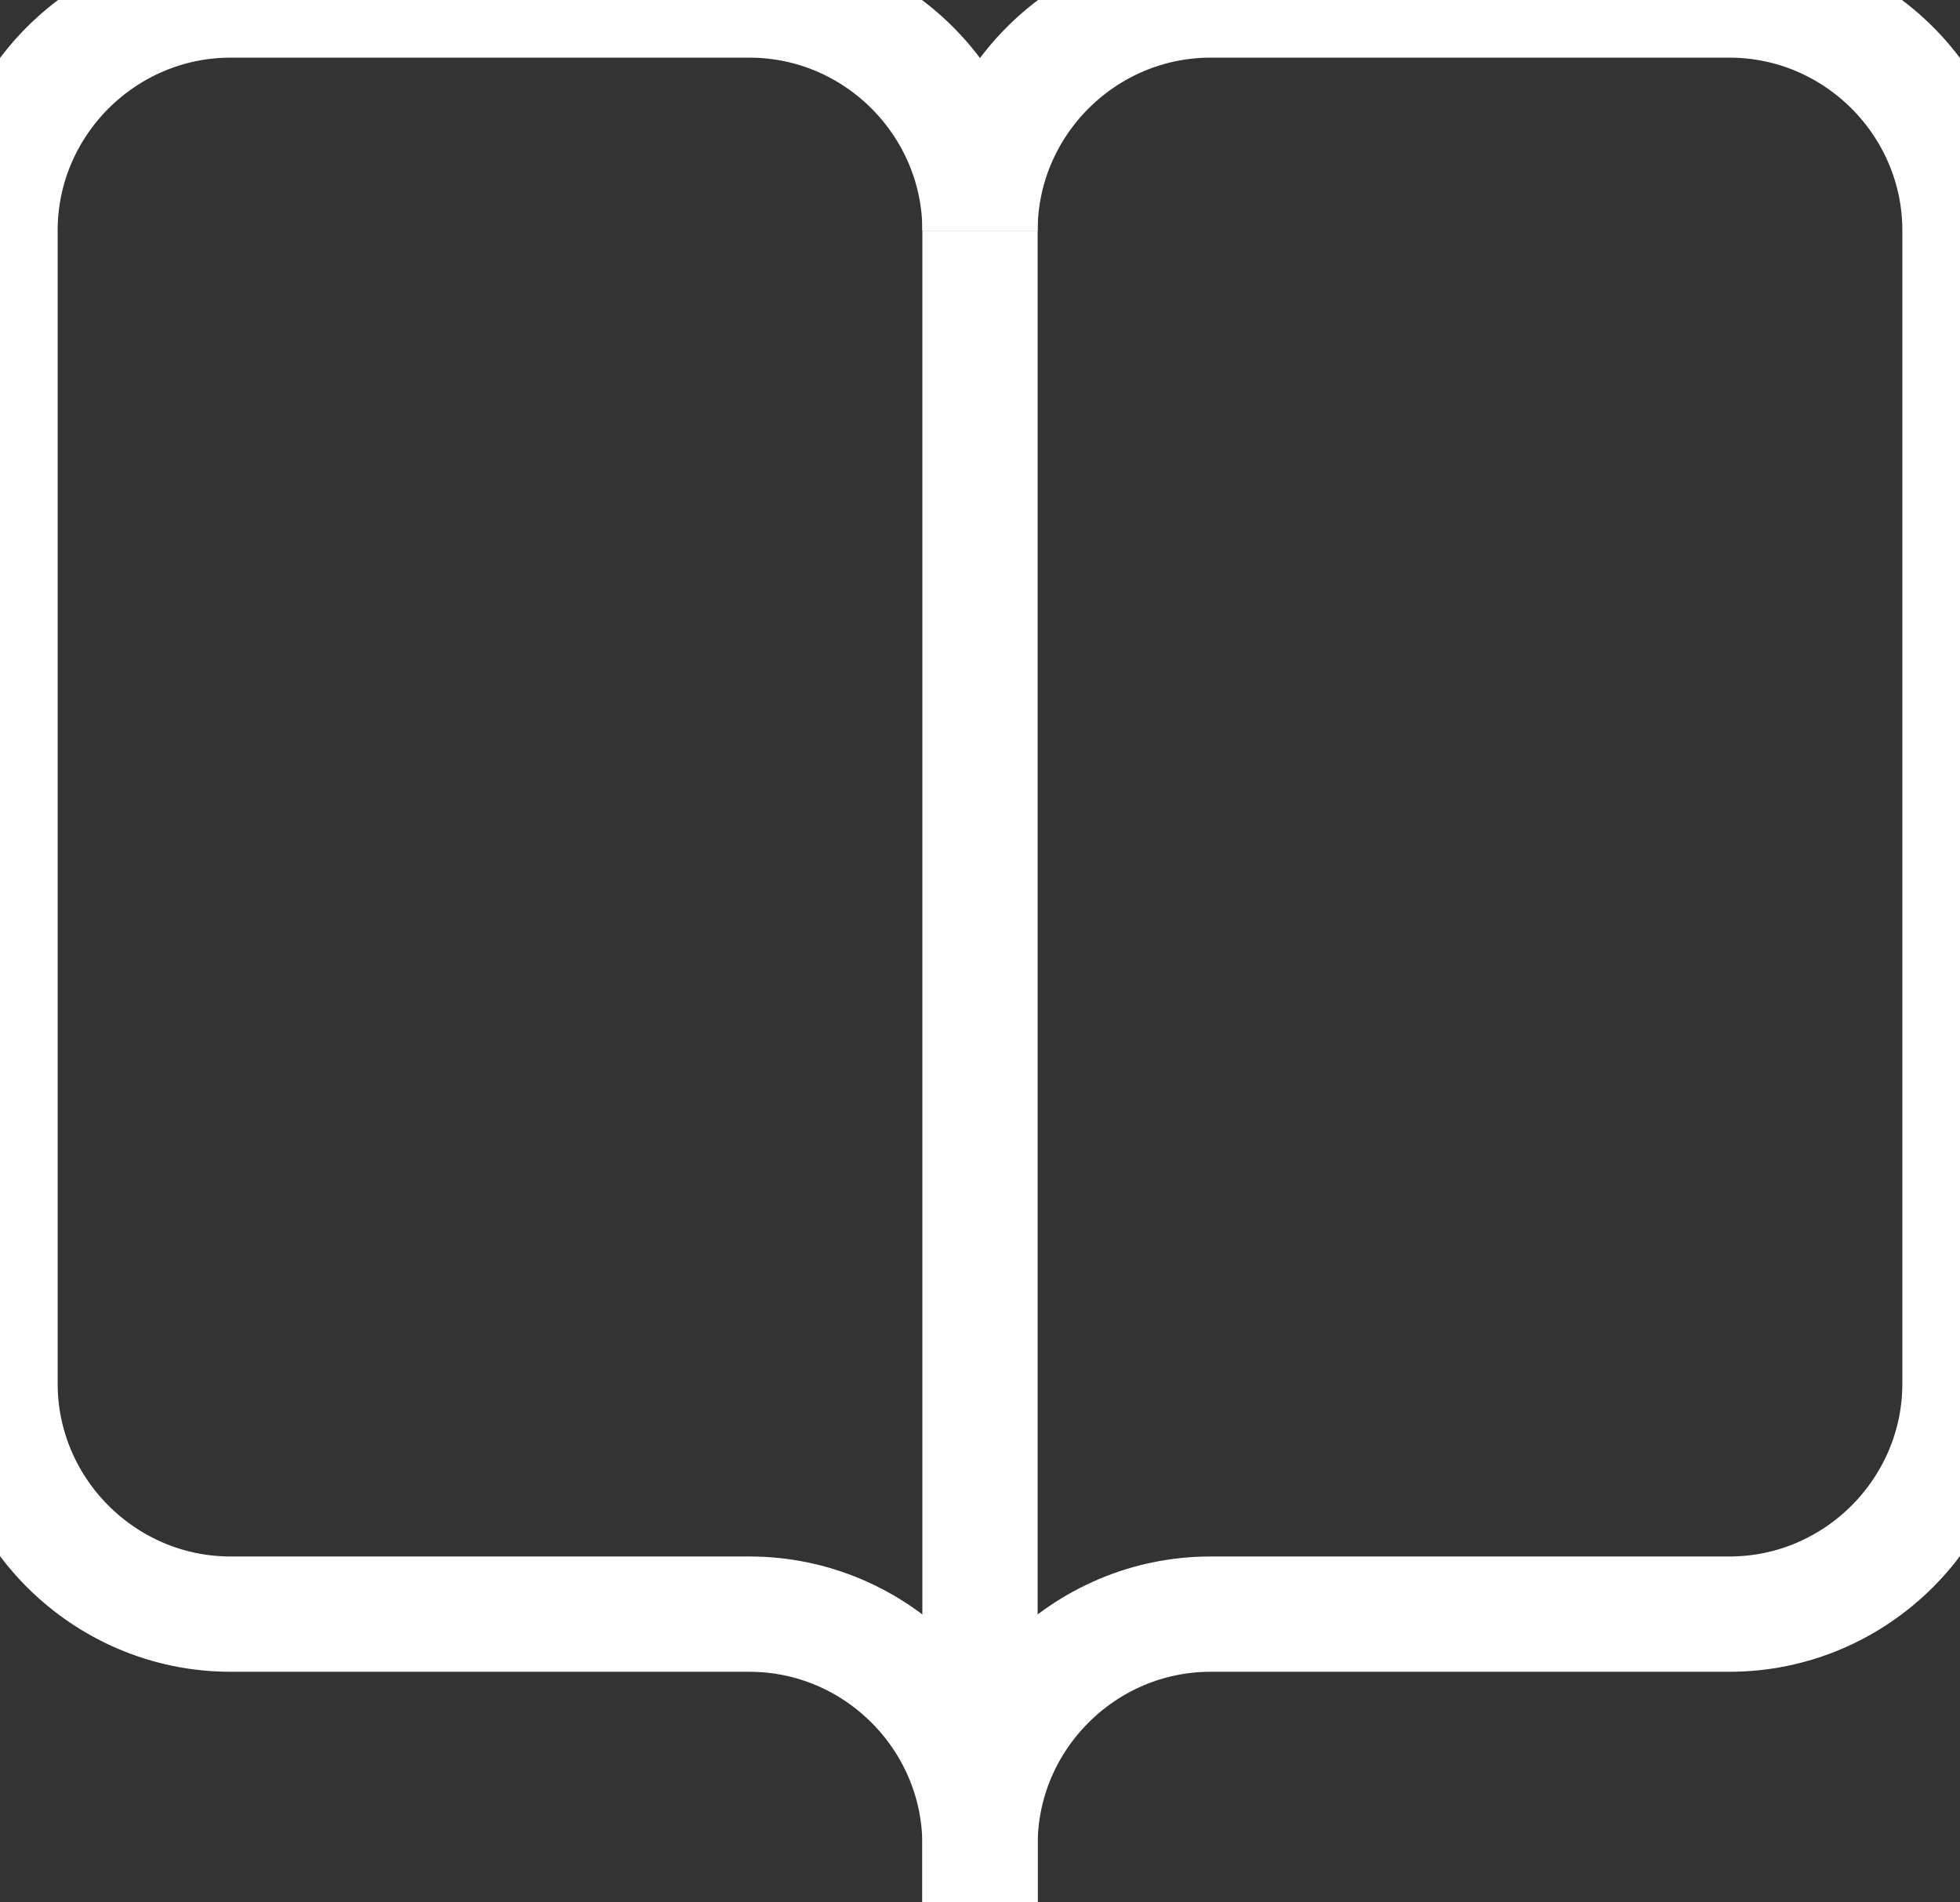
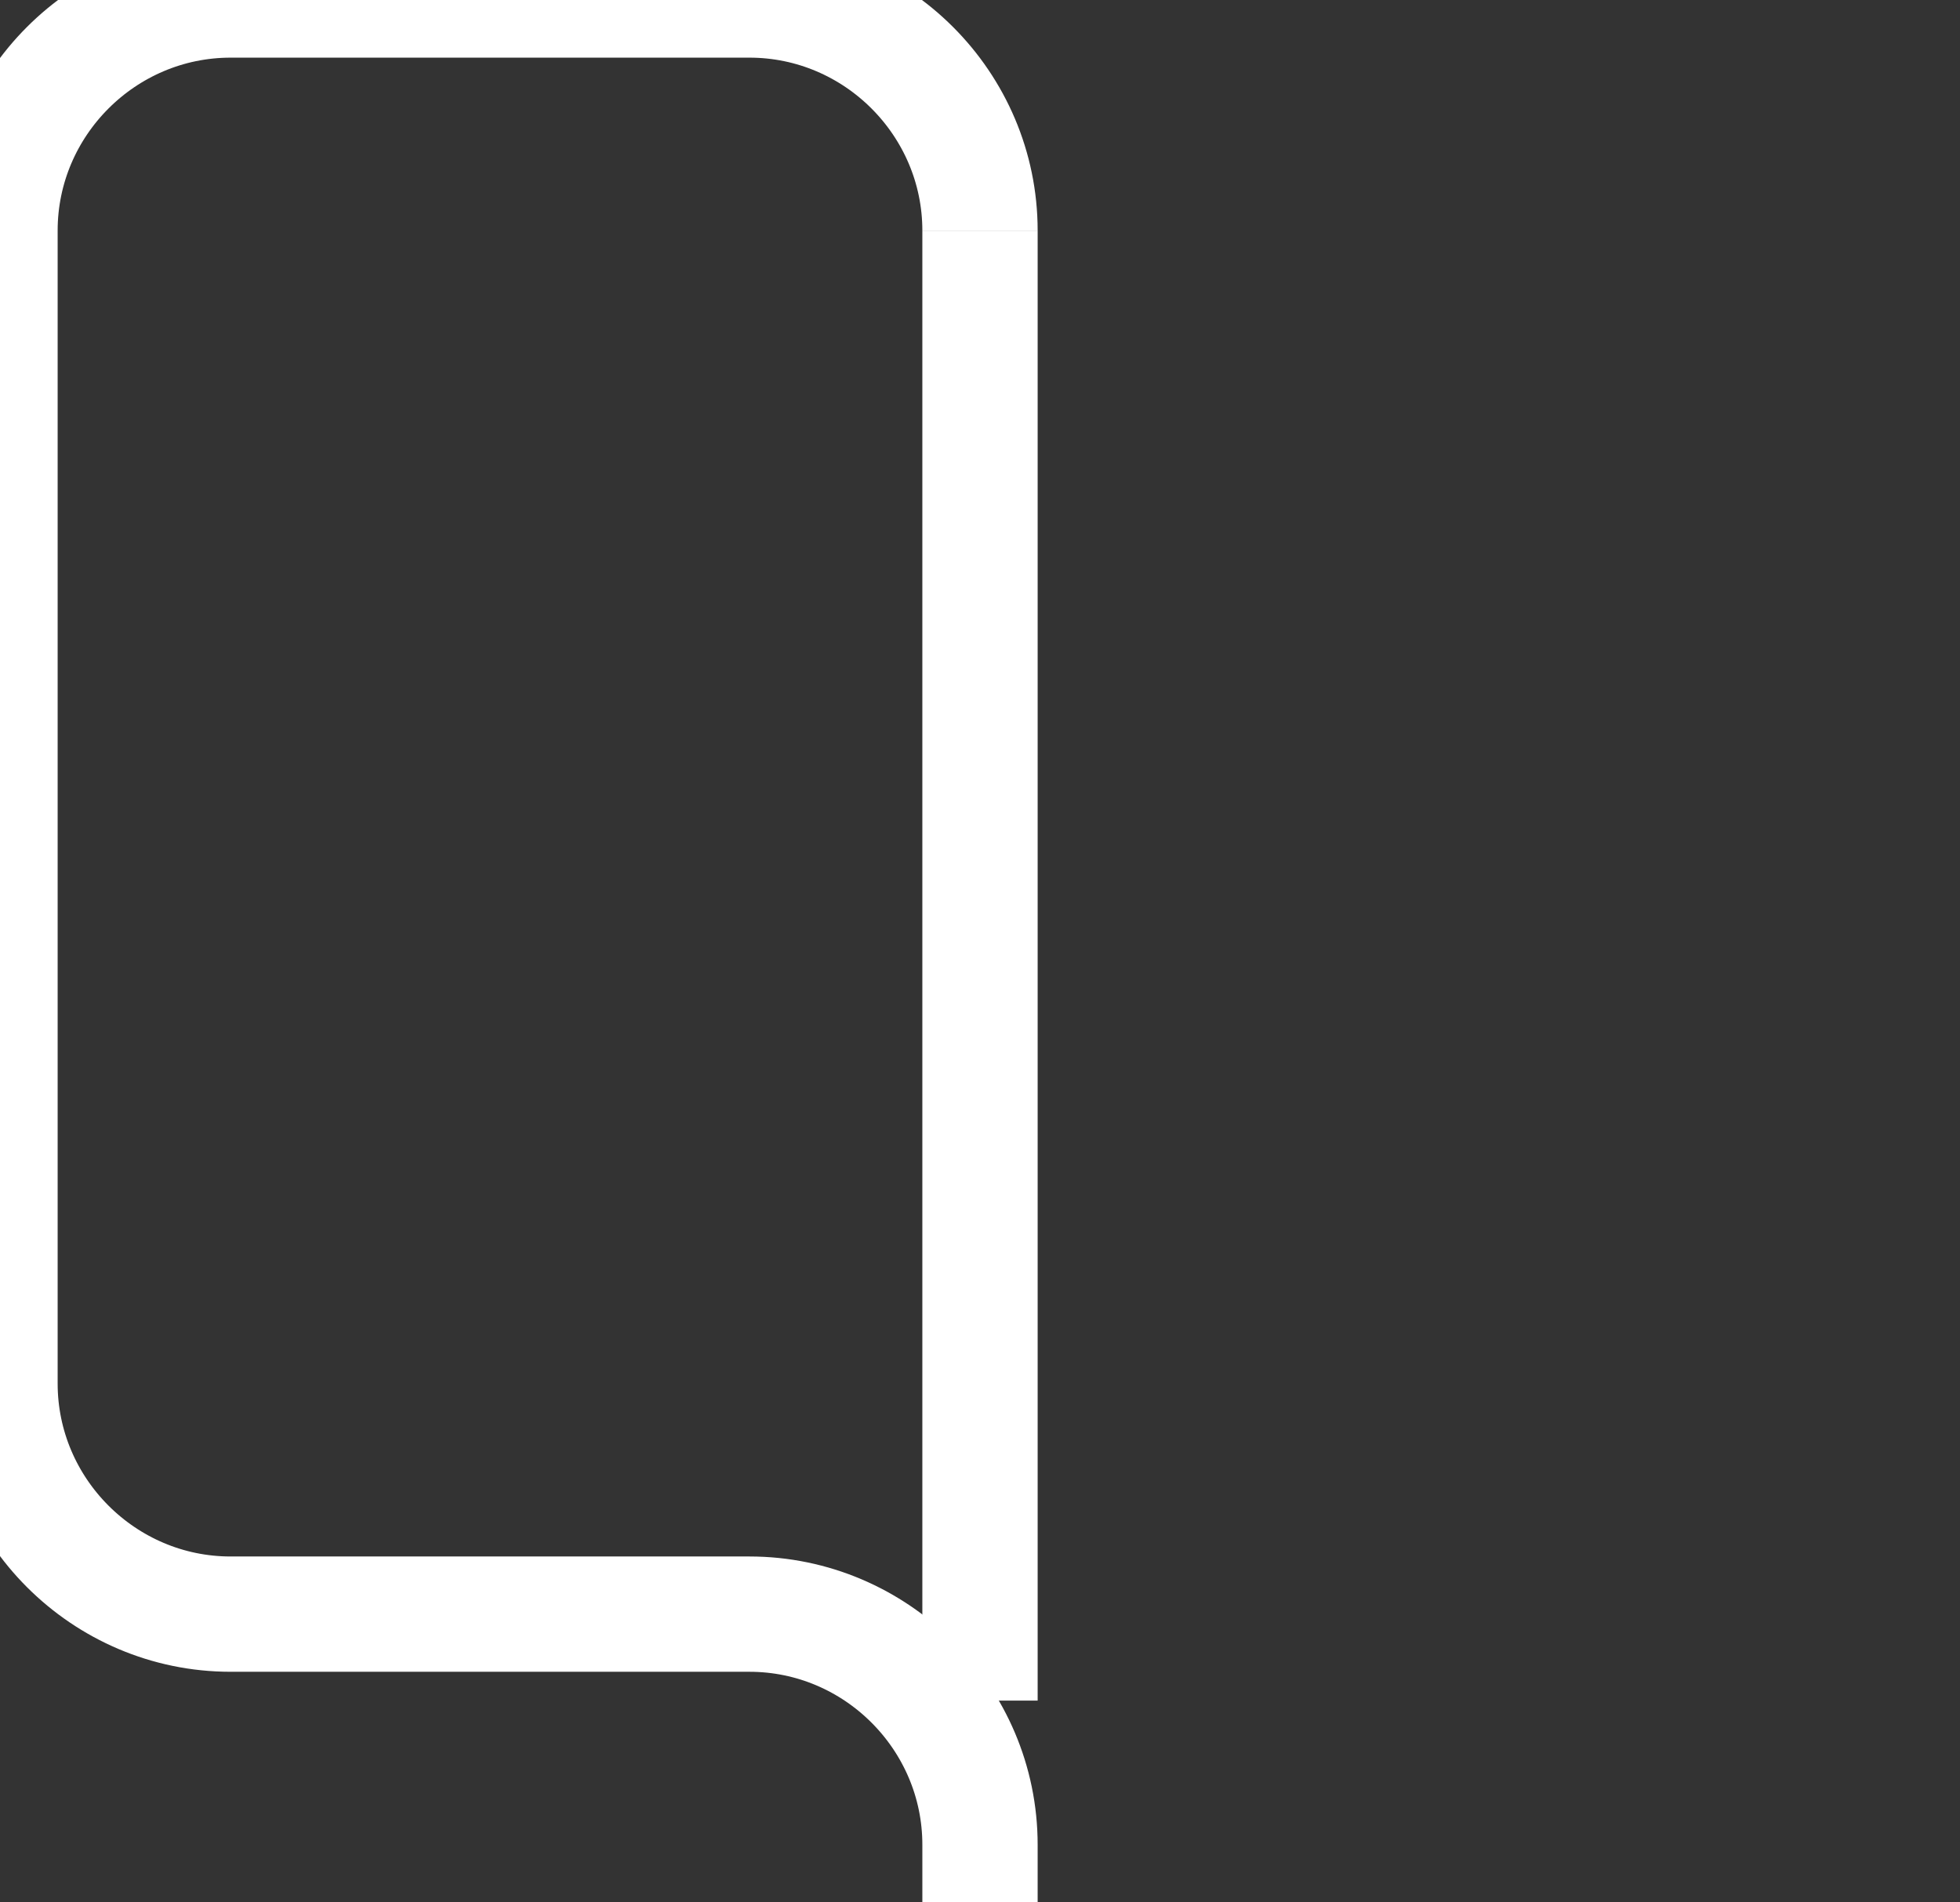
<svg xmlns="http://www.w3.org/2000/svg" version="1.1" id="Layer_1" x="0px" y="0px" viewBox="0 0 34 33" style="enable-background:new 0 0 34 33;" xml:space="preserve">
  <rect x="0" y="0" width="34" height="33" fill="#333333" stroke="none" />
  <style type="text/css">
	.st0{fill:none;stroke:#14171C;stroke-width:2;stroke-linejoin:round;stroke-miterlimit:10;}
	.st1{fill:#FFFFFF;stroke:#FFFFFF;stroke-width:2;stroke-linejoin:round;stroke-miterlimit:10;}
	.st2{fill:none;stroke:#FFFFFF;stroke-width:2;stroke-miterlimit:10;}
	.st3{fill:none;stroke:#FFFFFF;stroke-width:2;stroke-linecap:round;stroke-miterlimit:10;}
	.st4{fill:none;stroke:#FFFFFF;stroke-width:2;stroke-linecap:round;stroke-linejoin:round;stroke-miterlimit:10;}
	.st5{fill:#14171C;}
	.st6{fill:#FFFFFF;stroke:#FFFFFF;stroke-width:2;stroke-miterlimit:10;}
	.st7{fill:none;stroke:#FFFFFF;stroke-width:2;stroke-linejoin:bevel;stroke-miterlimit:10;}
</style>
  <g>
    <line class="st2" x1="17" y1="4" x2="17" y2="29.5" />
    <path class="st2" d="M17,4c0-2.2-1.8-4-4-4H4C1.8,0,0,1.8,0,4v20c0,2.2,1.8,4,4,4h9c2.2,0,4,1.8,4,4v1" />
-     <path class="st2" d="M17,4c0-2.2,1.8-4,4-4h9c2.2,0,4,1.8,4,4v20c0,2.2-1.8,4-4,4h-9c-2.2,0-4,1.8-4,4v1" />
  </g>
</svg>